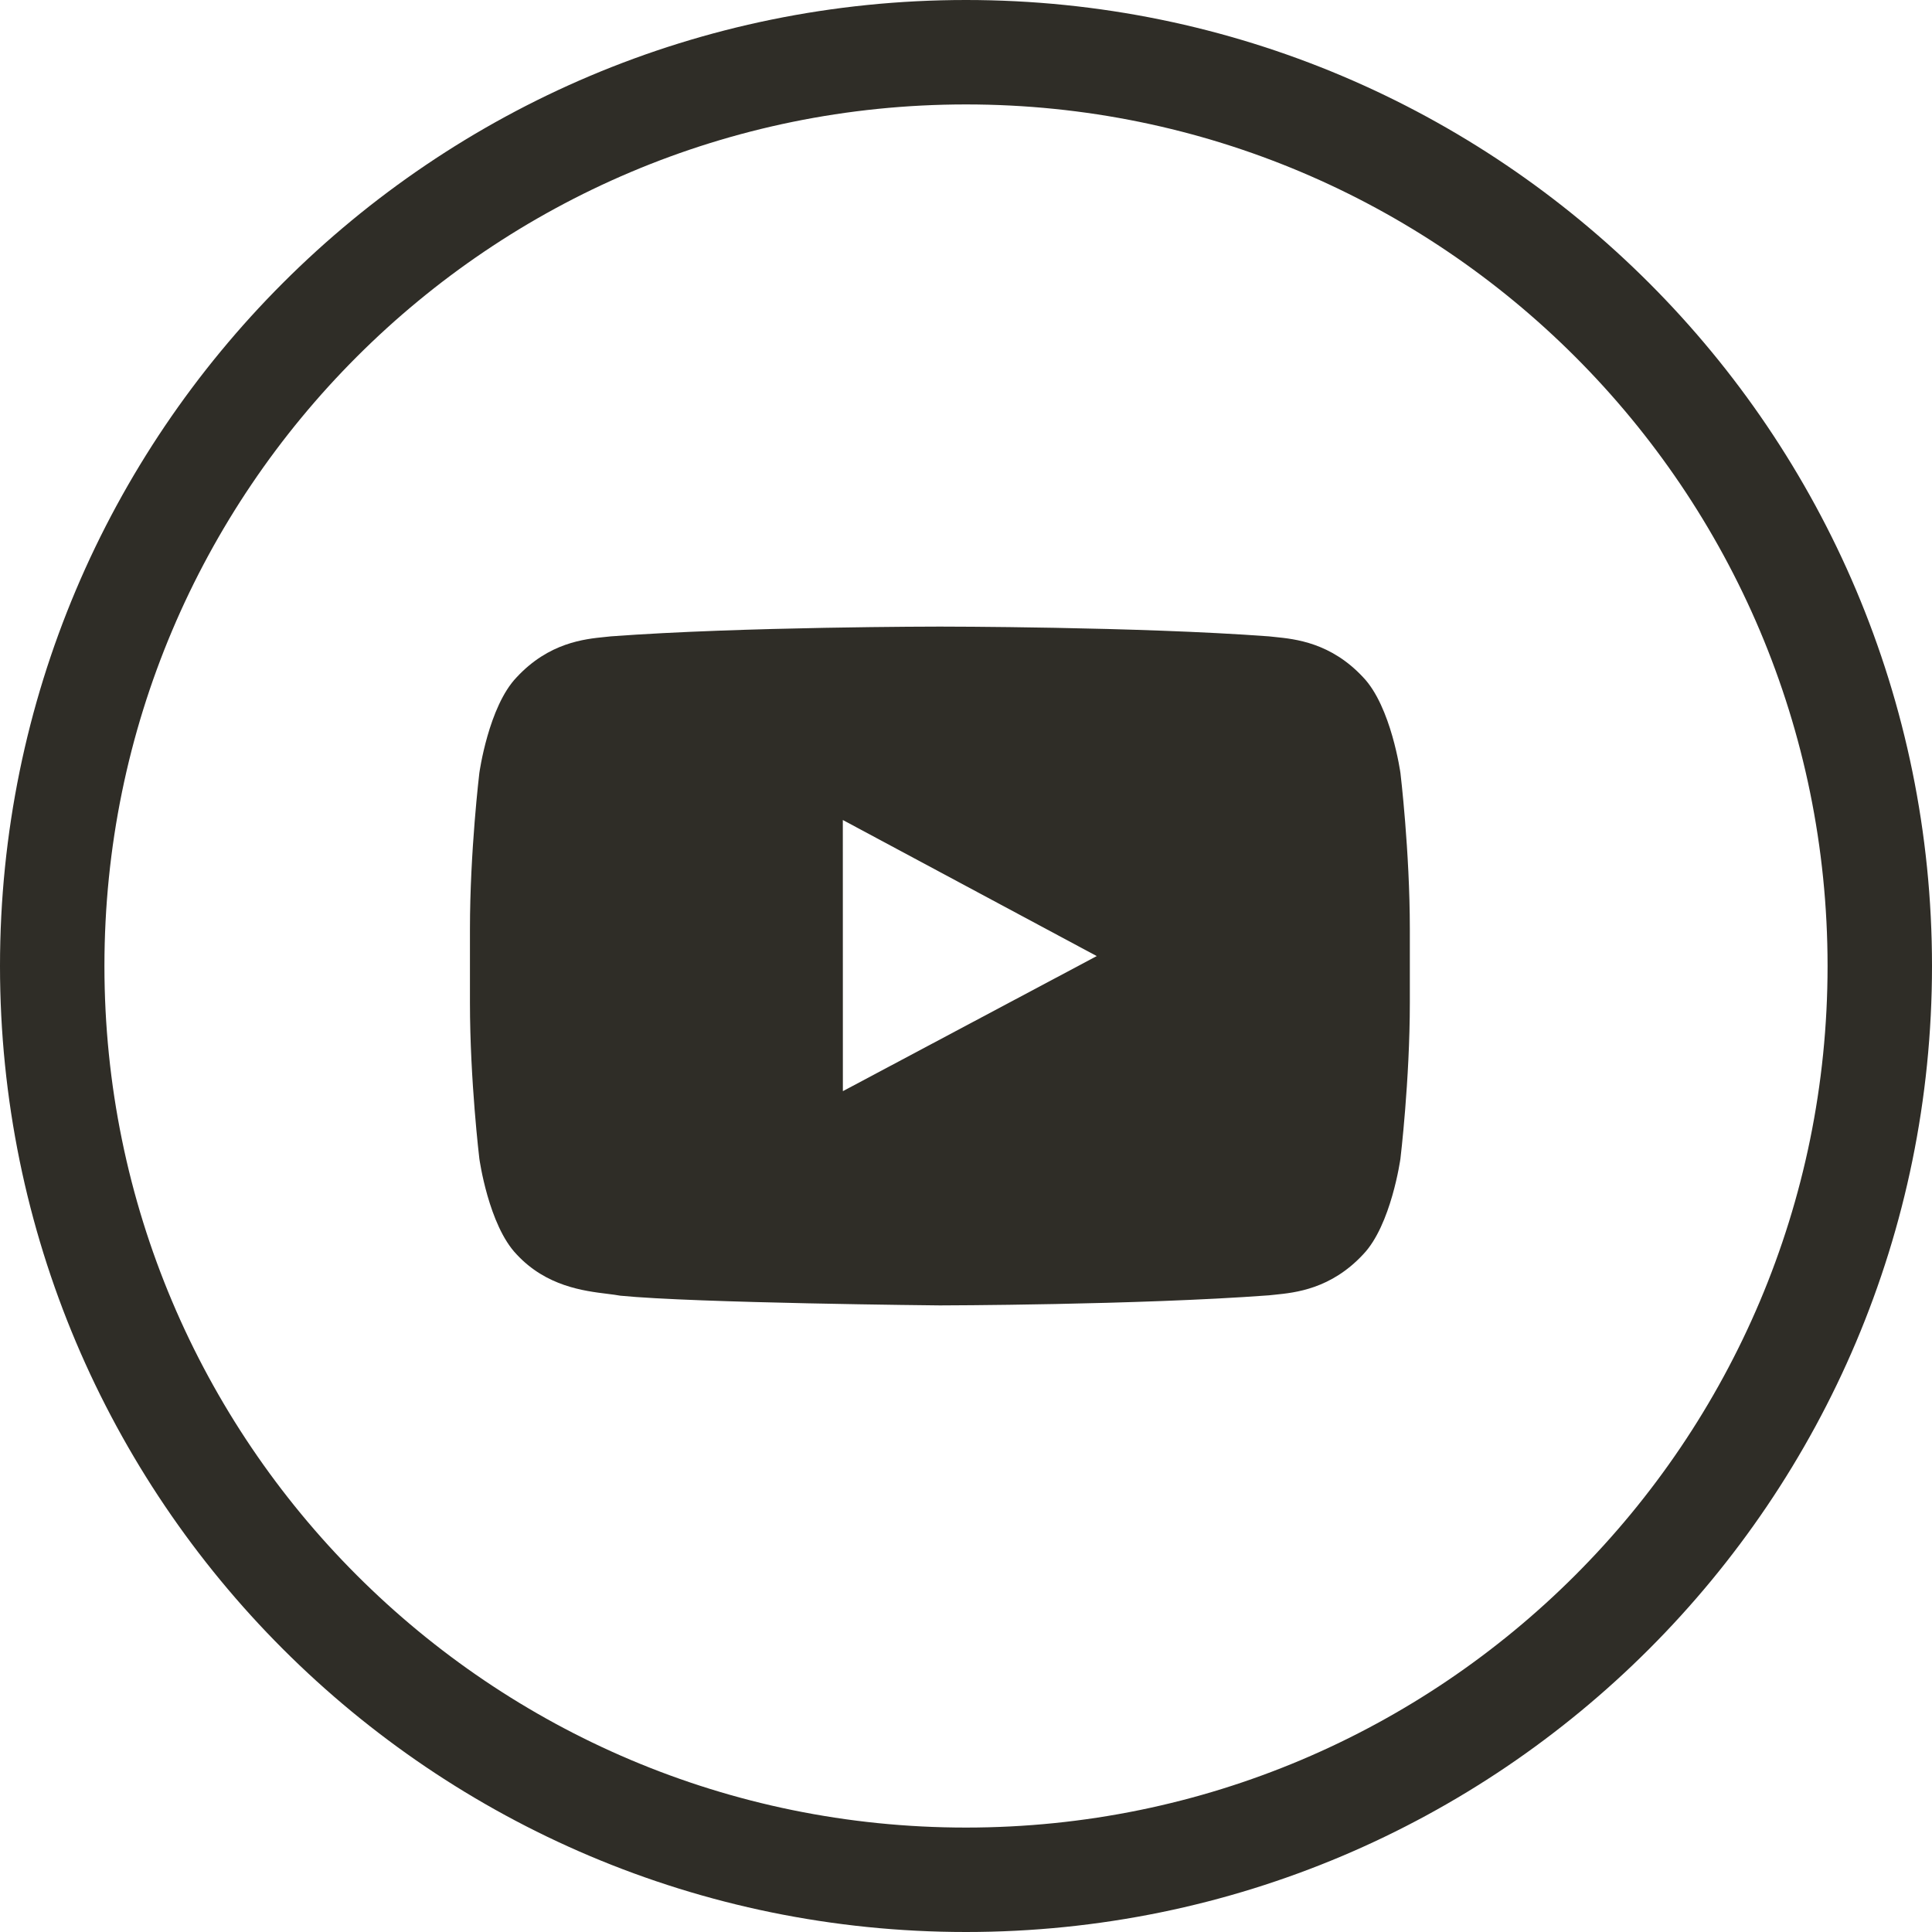
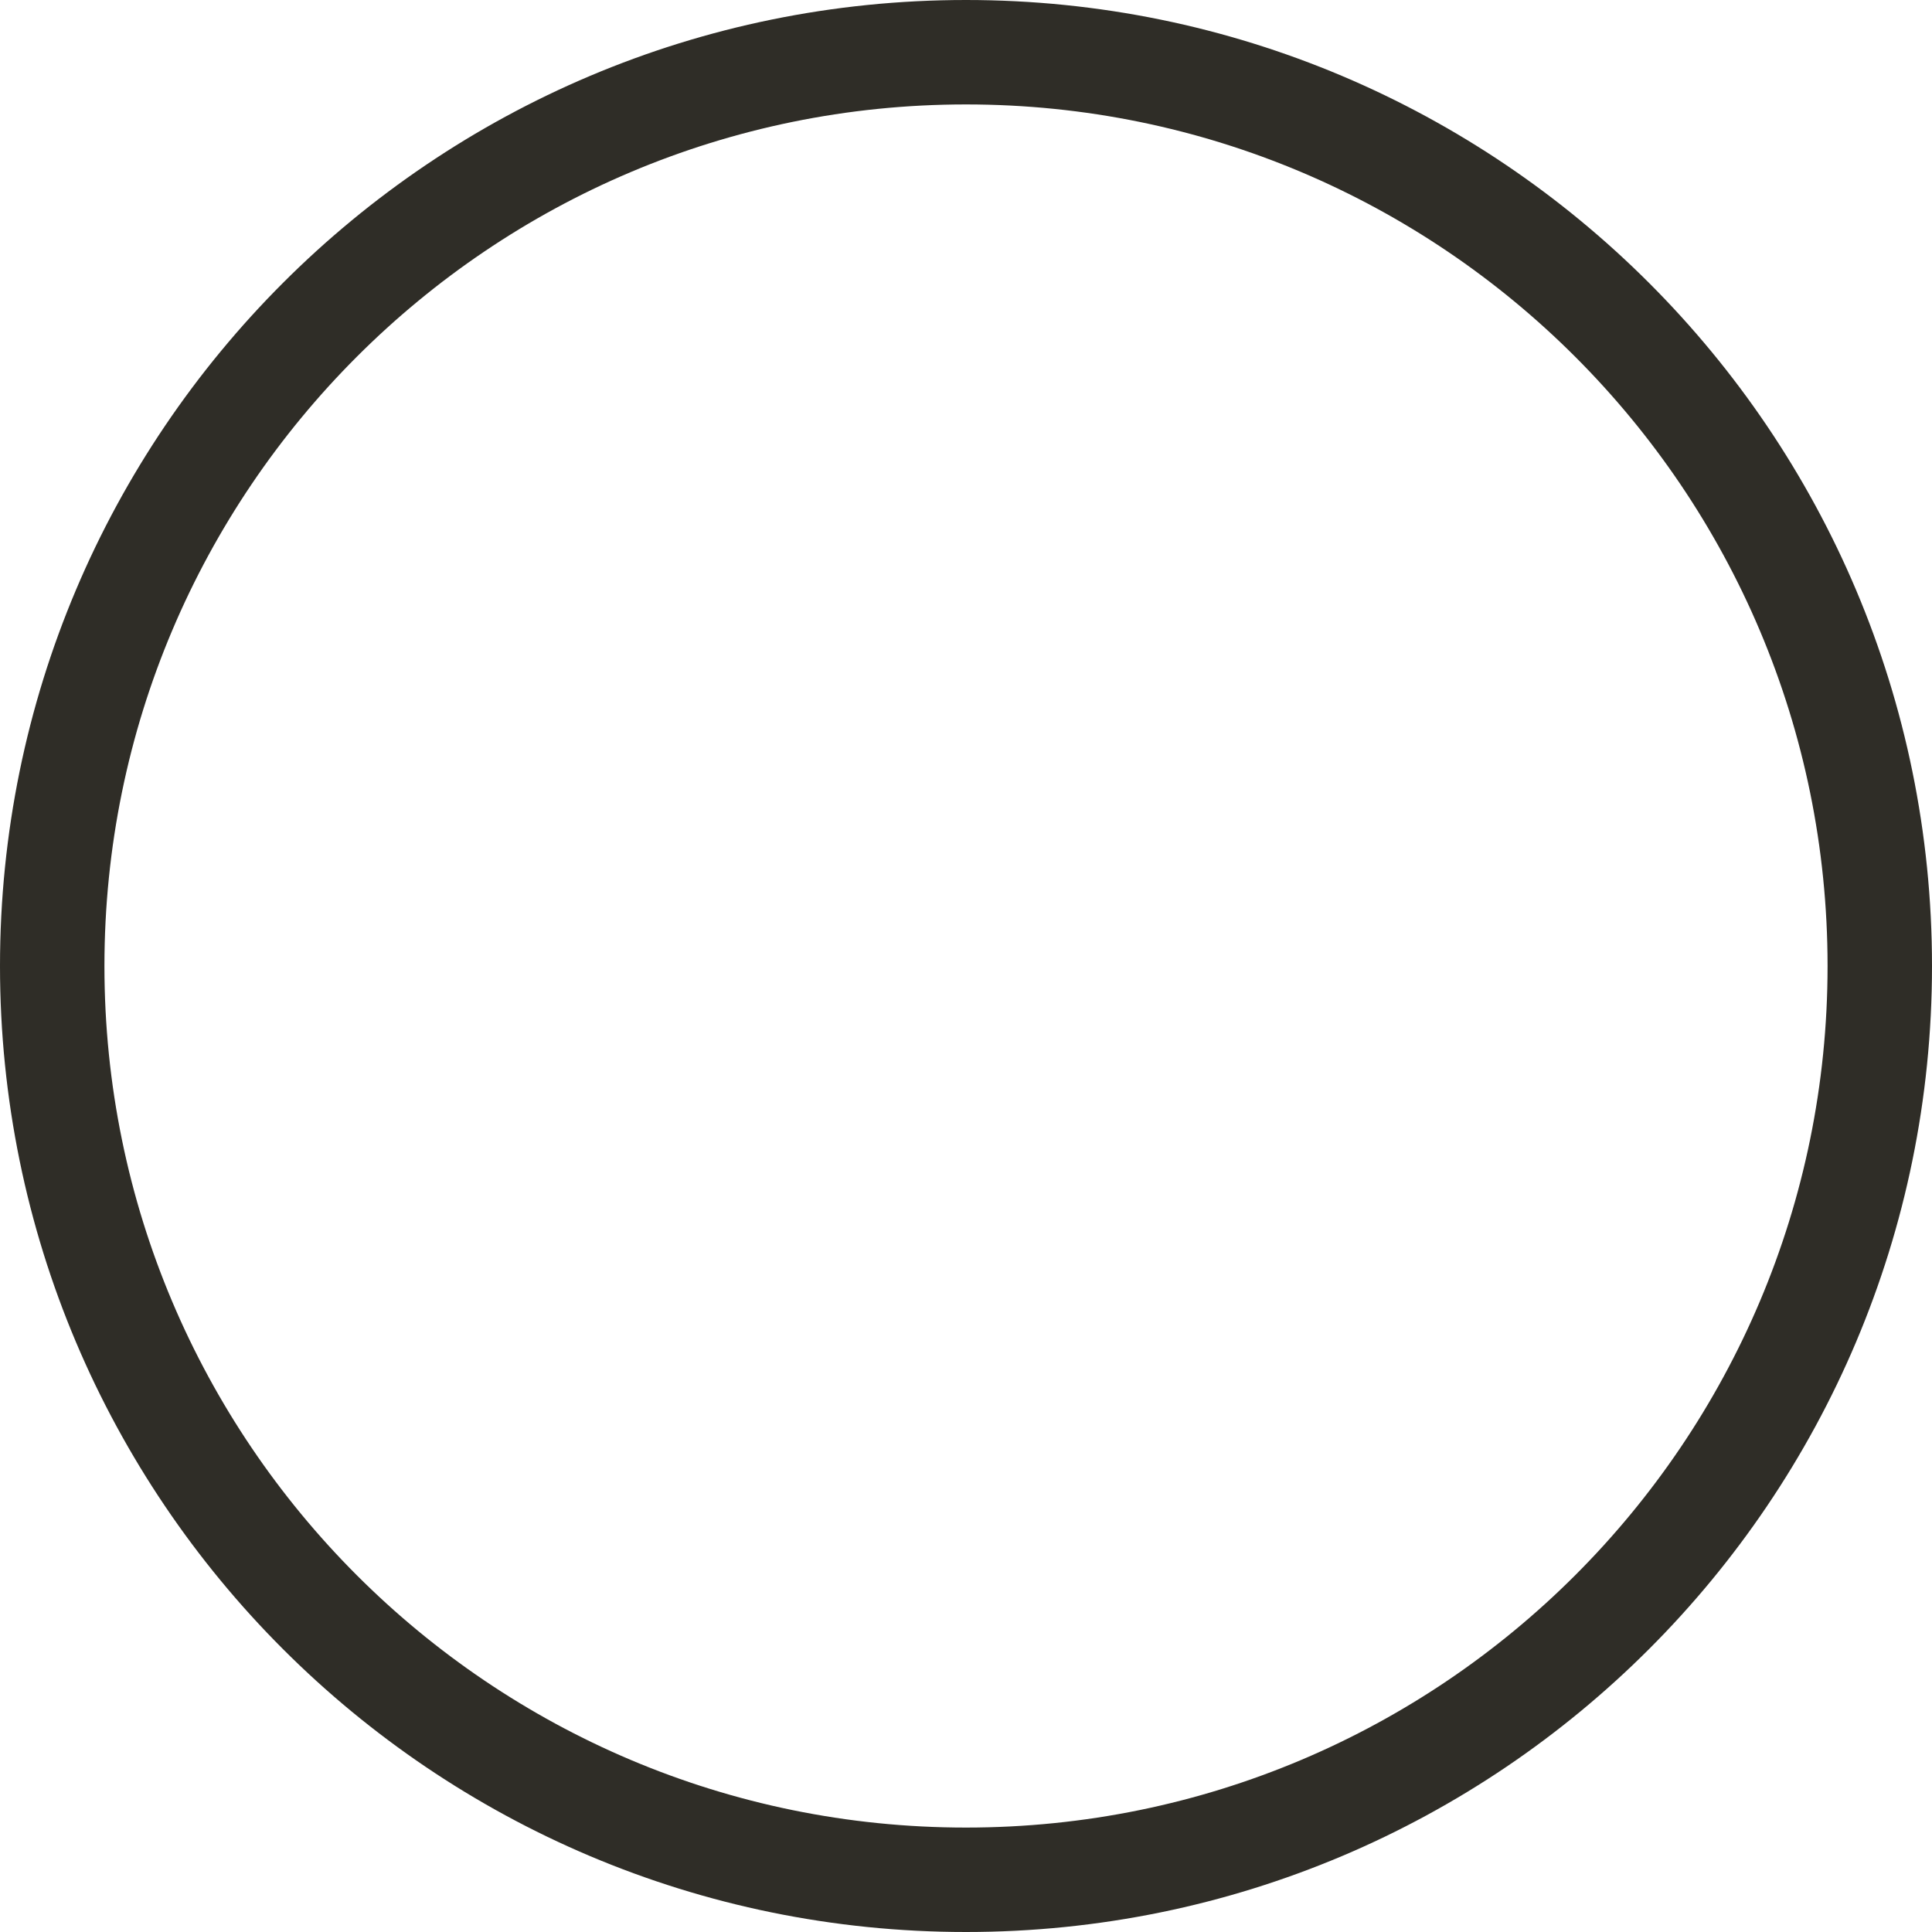
<svg xmlns="http://www.w3.org/2000/svg" width="37" height="37" viewBox="0 0 37 37" fill="none">
-   <path fill-rule="evenodd" clip-rule="evenodd" d="M26.105 12.97C26.644 13.531 26.82 14.804 26.82 14.804C26.82 14.804 27 16.3 27 17.796V19.198C27 20.694 26.82 22.189 26.82 22.189C26.82 22.189 26.644 23.463 26.105 24.024C25.488 24.687 24.804 24.756 24.417 24.795C24.375 24.799 24.336 24.803 24.301 24.807C21.782 24.994 18 25 18 25C18 25 13.32 24.956 11.88 24.814C11.812 24.801 11.729 24.791 11.635 24.779C11.179 24.723 10.463 24.635 9.895 24.024C9.355 23.463 9.18 22.189 9.18 22.189C9.18 22.189 9 20.694 9 19.198V17.796C9 16.3 9.18 14.804 9.18 14.804C9.18 14.804 9.355 13.531 9.895 12.97C10.513 12.305 11.197 12.238 11.584 12.199C11.626 12.195 11.664 12.191 11.699 12.187C14.218 12 17.996 12 17.996 12H18.004C18.004 12 21.782 12 24.301 12.187C24.336 12.191 24.374 12.195 24.416 12.199C24.802 12.238 25.487 12.306 26.105 12.97ZM16.141 15.704L16.142 20.897L21.004 18.31L16.141 15.704Z" fill="#2F2D27" />
  <path fill-rule="evenodd" clip-rule="evenodd" d="M18.5 36C28.165 36 36 28.165 36 18.5C36 8.835 28.165 1 18.5 1C8.835 1 1 8.835 1 18.5C1 28.165 8.835 36 18.5 36Z" stroke="#2F2D27" stroke-width="2" />
</svg>